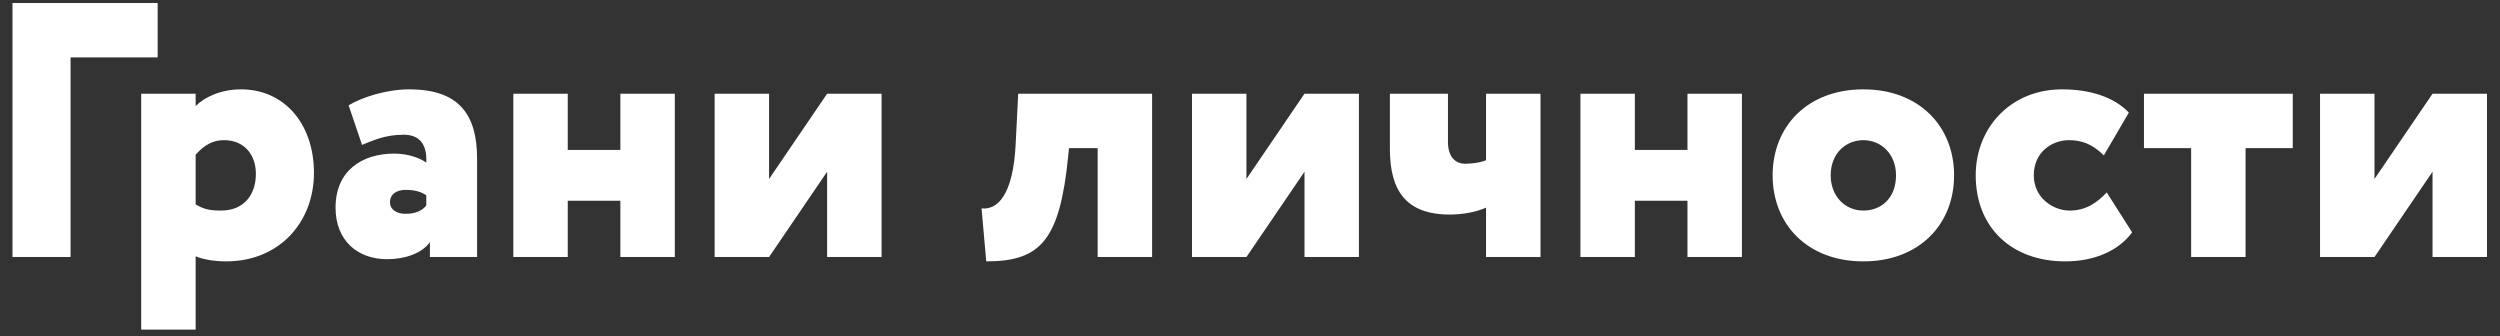
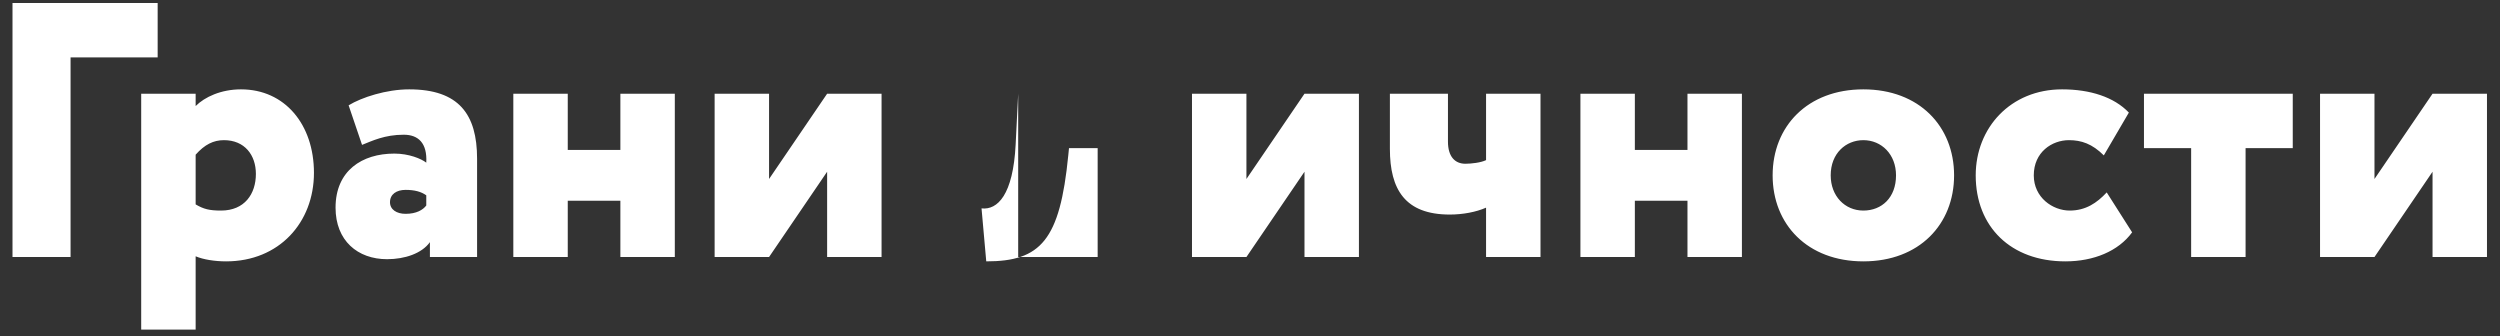
<svg xmlns="http://www.w3.org/2000/svg" width="186" height="25" viewBox="0 0 186 25" fill="none">
  <rect x="0" y="0" width="186" height="25" fill="#333333" stroke="none" />
-   <path d="M0.93 19.122V0.222H11.73V4.272H5.25V19.122H0.93ZM10.505 24.522V6.972H14.556V7.89C15.23 7.215 16.445 6.648 17.93 6.648C21.198 6.648 23.358 9.267 23.358 12.858C23.358 16.557 20.765 19.446 16.823 19.446C15.986 19.446 15.123 19.311 14.556 19.068V24.522H10.505ZM16.662 10.428C15.879 10.428 15.23 10.752 14.556 11.508V15.207C15.149 15.558 15.582 15.666 16.445 15.666C18.201 15.666 19.038 14.424 19.038 12.939C19.038 11.535 18.201 10.428 16.662 10.428ZM26.936 10.779L25.937 7.836C26.909 7.242 28.745 6.648 30.446 6.648C34.145 6.648 35.495 8.511 35.495 11.805V19.122H31.985V18.015C31.391 18.852 30.122 19.284 28.799 19.284C26.612 19.284 24.965 17.907 24.965 15.45C24.965 12.696 26.936 11.427 29.339 11.427C30.419 11.427 31.337 11.805 31.715 12.102C31.796 10.644 31.121 10.023 30.041 10.023C28.61 10.023 27.692 10.482 26.936 10.779ZM30.176 15.909C30.986 15.909 31.472 15.612 31.715 15.288V14.532C31.337 14.262 30.851 14.127 30.176 14.127C29.501 14.127 29.015 14.451 29.015 15.045C29.015 15.585 29.501 15.909 30.176 15.909ZM46.156 19.122V14.937H42.241V19.122H38.191V6.972H42.241V11.157H46.156V6.972H50.206V19.122H46.156ZM57.218 19.122H53.168V6.972H57.218V13.317L61.538 6.972H65.588V19.122H61.538V12.777L57.218 19.122ZM81.666 19.122V11.022H79.533L79.479 11.562C78.858 17.88 77.427 19.446 73.377 19.446L73.026 15.504C74.214 15.639 75.375 14.505 75.564 10.752L75.753 6.972H85.716V19.122H81.666ZM92.734 19.122H88.684V6.972H92.734V13.317L97.054 6.972H101.104V19.122H97.054V12.777L92.734 19.122ZM114.613 6.972V19.122H110.563V15.45C109.834 15.774 108.835 15.963 107.863 15.963C104.542 15.963 103.408 14.1 103.408 11.076V6.972H107.728V10.536C107.728 11.643 108.241 12.183 109.024 12.183C109.456 12.183 110.185 12.102 110.563 11.913V6.972H114.613ZM125.548 19.122V14.937H121.633V19.122H117.583V6.972H121.633V11.157H125.548V6.972H129.598V19.122H125.548ZM131.884 13.047C131.884 9.402 134.476 6.648 138.634 6.648C142.792 6.648 145.384 9.402 145.384 13.047C145.384 16.692 142.792 19.446 138.634 19.446C134.476 19.446 131.884 16.692 131.884 13.047ZM136.204 13.047C136.204 14.586 137.257 15.666 138.634 15.666C140.011 15.666 141.064 14.694 141.064 13.047C141.064 11.481 139.984 10.428 138.634 10.428C137.338 10.428 136.204 11.4 136.204 13.047ZM156.74 14.316L158.63 17.286C157.604 18.69 155.768 19.446 153.662 19.446C149.612 19.446 146.993 16.881 146.993 13.047C146.993 9.51 149.585 6.648 153.419 6.648C155.498 6.648 157.28 7.215 158.387 8.376L156.524 11.562C155.66 10.698 154.85 10.428 153.932 10.428C152.663 10.428 151.313 11.319 151.313 13.047C151.313 14.694 152.717 15.666 153.986 15.666C155.174 15.666 156.011 15.099 156.74 14.316ZM159.511 11.022V6.972H170.581V11.022H167.071V19.122H163.021V11.022H159.511ZM176.661 19.122H172.611V6.972H176.661V13.317L180.981 6.972H185.031V19.122H180.981V12.777L176.661 19.122Z" fill="white" />
+   <path d="M0.93 19.122V0.222H11.73V4.272H5.25V19.122H0.93ZM10.505 24.522V6.972H14.556V7.89C15.23 7.215 16.445 6.648 17.93 6.648C21.198 6.648 23.358 9.267 23.358 12.858C23.358 16.557 20.765 19.446 16.823 19.446C15.986 19.446 15.123 19.311 14.556 19.068V24.522H10.505ZM16.662 10.428C15.879 10.428 15.23 10.752 14.556 11.508V15.207C15.149 15.558 15.582 15.666 16.445 15.666C18.201 15.666 19.038 14.424 19.038 12.939C19.038 11.535 18.201 10.428 16.662 10.428ZM26.936 10.779L25.937 7.836C26.909 7.242 28.745 6.648 30.446 6.648C34.145 6.648 35.495 8.511 35.495 11.805V19.122H31.985V18.015C31.391 18.852 30.122 19.284 28.799 19.284C26.612 19.284 24.965 17.907 24.965 15.45C24.965 12.696 26.936 11.427 29.339 11.427C30.419 11.427 31.337 11.805 31.715 12.102C31.796 10.644 31.121 10.023 30.041 10.023C28.61 10.023 27.692 10.482 26.936 10.779ZM30.176 15.909C30.986 15.909 31.472 15.612 31.715 15.288V14.532C31.337 14.262 30.851 14.127 30.176 14.127C29.501 14.127 29.015 14.451 29.015 15.045C29.015 15.585 29.501 15.909 30.176 15.909ZM46.156 19.122V14.937H42.241V19.122H38.191V6.972H42.241V11.157H46.156V6.972H50.206V19.122H46.156ZM57.218 19.122H53.168V6.972H57.218V13.317L61.538 6.972H65.588V19.122H61.538V12.777L57.218 19.122ZM81.666 19.122V11.022H79.533L79.479 11.562C78.858 17.88 77.427 19.446 73.377 19.446L73.026 15.504C74.214 15.639 75.375 14.505 75.564 10.752L75.753 6.972V19.122H81.666ZM92.734 19.122H88.684V6.972H92.734V13.317L97.054 6.972H101.104V19.122H97.054V12.777L92.734 19.122ZM114.613 6.972V19.122H110.563V15.45C109.834 15.774 108.835 15.963 107.863 15.963C104.542 15.963 103.408 14.1 103.408 11.076V6.972H107.728V10.536C107.728 11.643 108.241 12.183 109.024 12.183C109.456 12.183 110.185 12.102 110.563 11.913V6.972H114.613ZM125.548 19.122V14.937H121.633V19.122H117.583V6.972H121.633V11.157H125.548V6.972H129.598V19.122H125.548ZM131.884 13.047C131.884 9.402 134.476 6.648 138.634 6.648C142.792 6.648 145.384 9.402 145.384 13.047C145.384 16.692 142.792 19.446 138.634 19.446C134.476 19.446 131.884 16.692 131.884 13.047ZM136.204 13.047C136.204 14.586 137.257 15.666 138.634 15.666C140.011 15.666 141.064 14.694 141.064 13.047C141.064 11.481 139.984 10.428 138.634 10.428C137.338 10.428 136.204 11.4 136.204 13.047ZM156.74 14.316L158.63 17.286C157.604 18.69 155.768 19.446 153.662 19.446C149.612 19.446 146.993 16.881 146.993 13.047C146.993 9.51 149.585 6.648 153.419 6.648C155.498 6.648 157.28 7.215 158.387 8.376L156.524 11.562C155.66 10.698 154.85 10.428 153.932 10.428C152.663 10.428 151.313 11.319 151.313 13.047C151.313 14.694 152.717 15.666 153.986 15.666C155.174 15.666 156.011 15.099 156.74 14.316ZM159.511 11.022V6.972H170.581V11.022H167.071V19.122H163.021V11.022H159.511ZM176.661 19.122H172.611V6.972H176.661V13.317L180.981 6.972H185.031V19.122H180.981V12.777L176.661 19.122Z" fill="white" />
</svg>